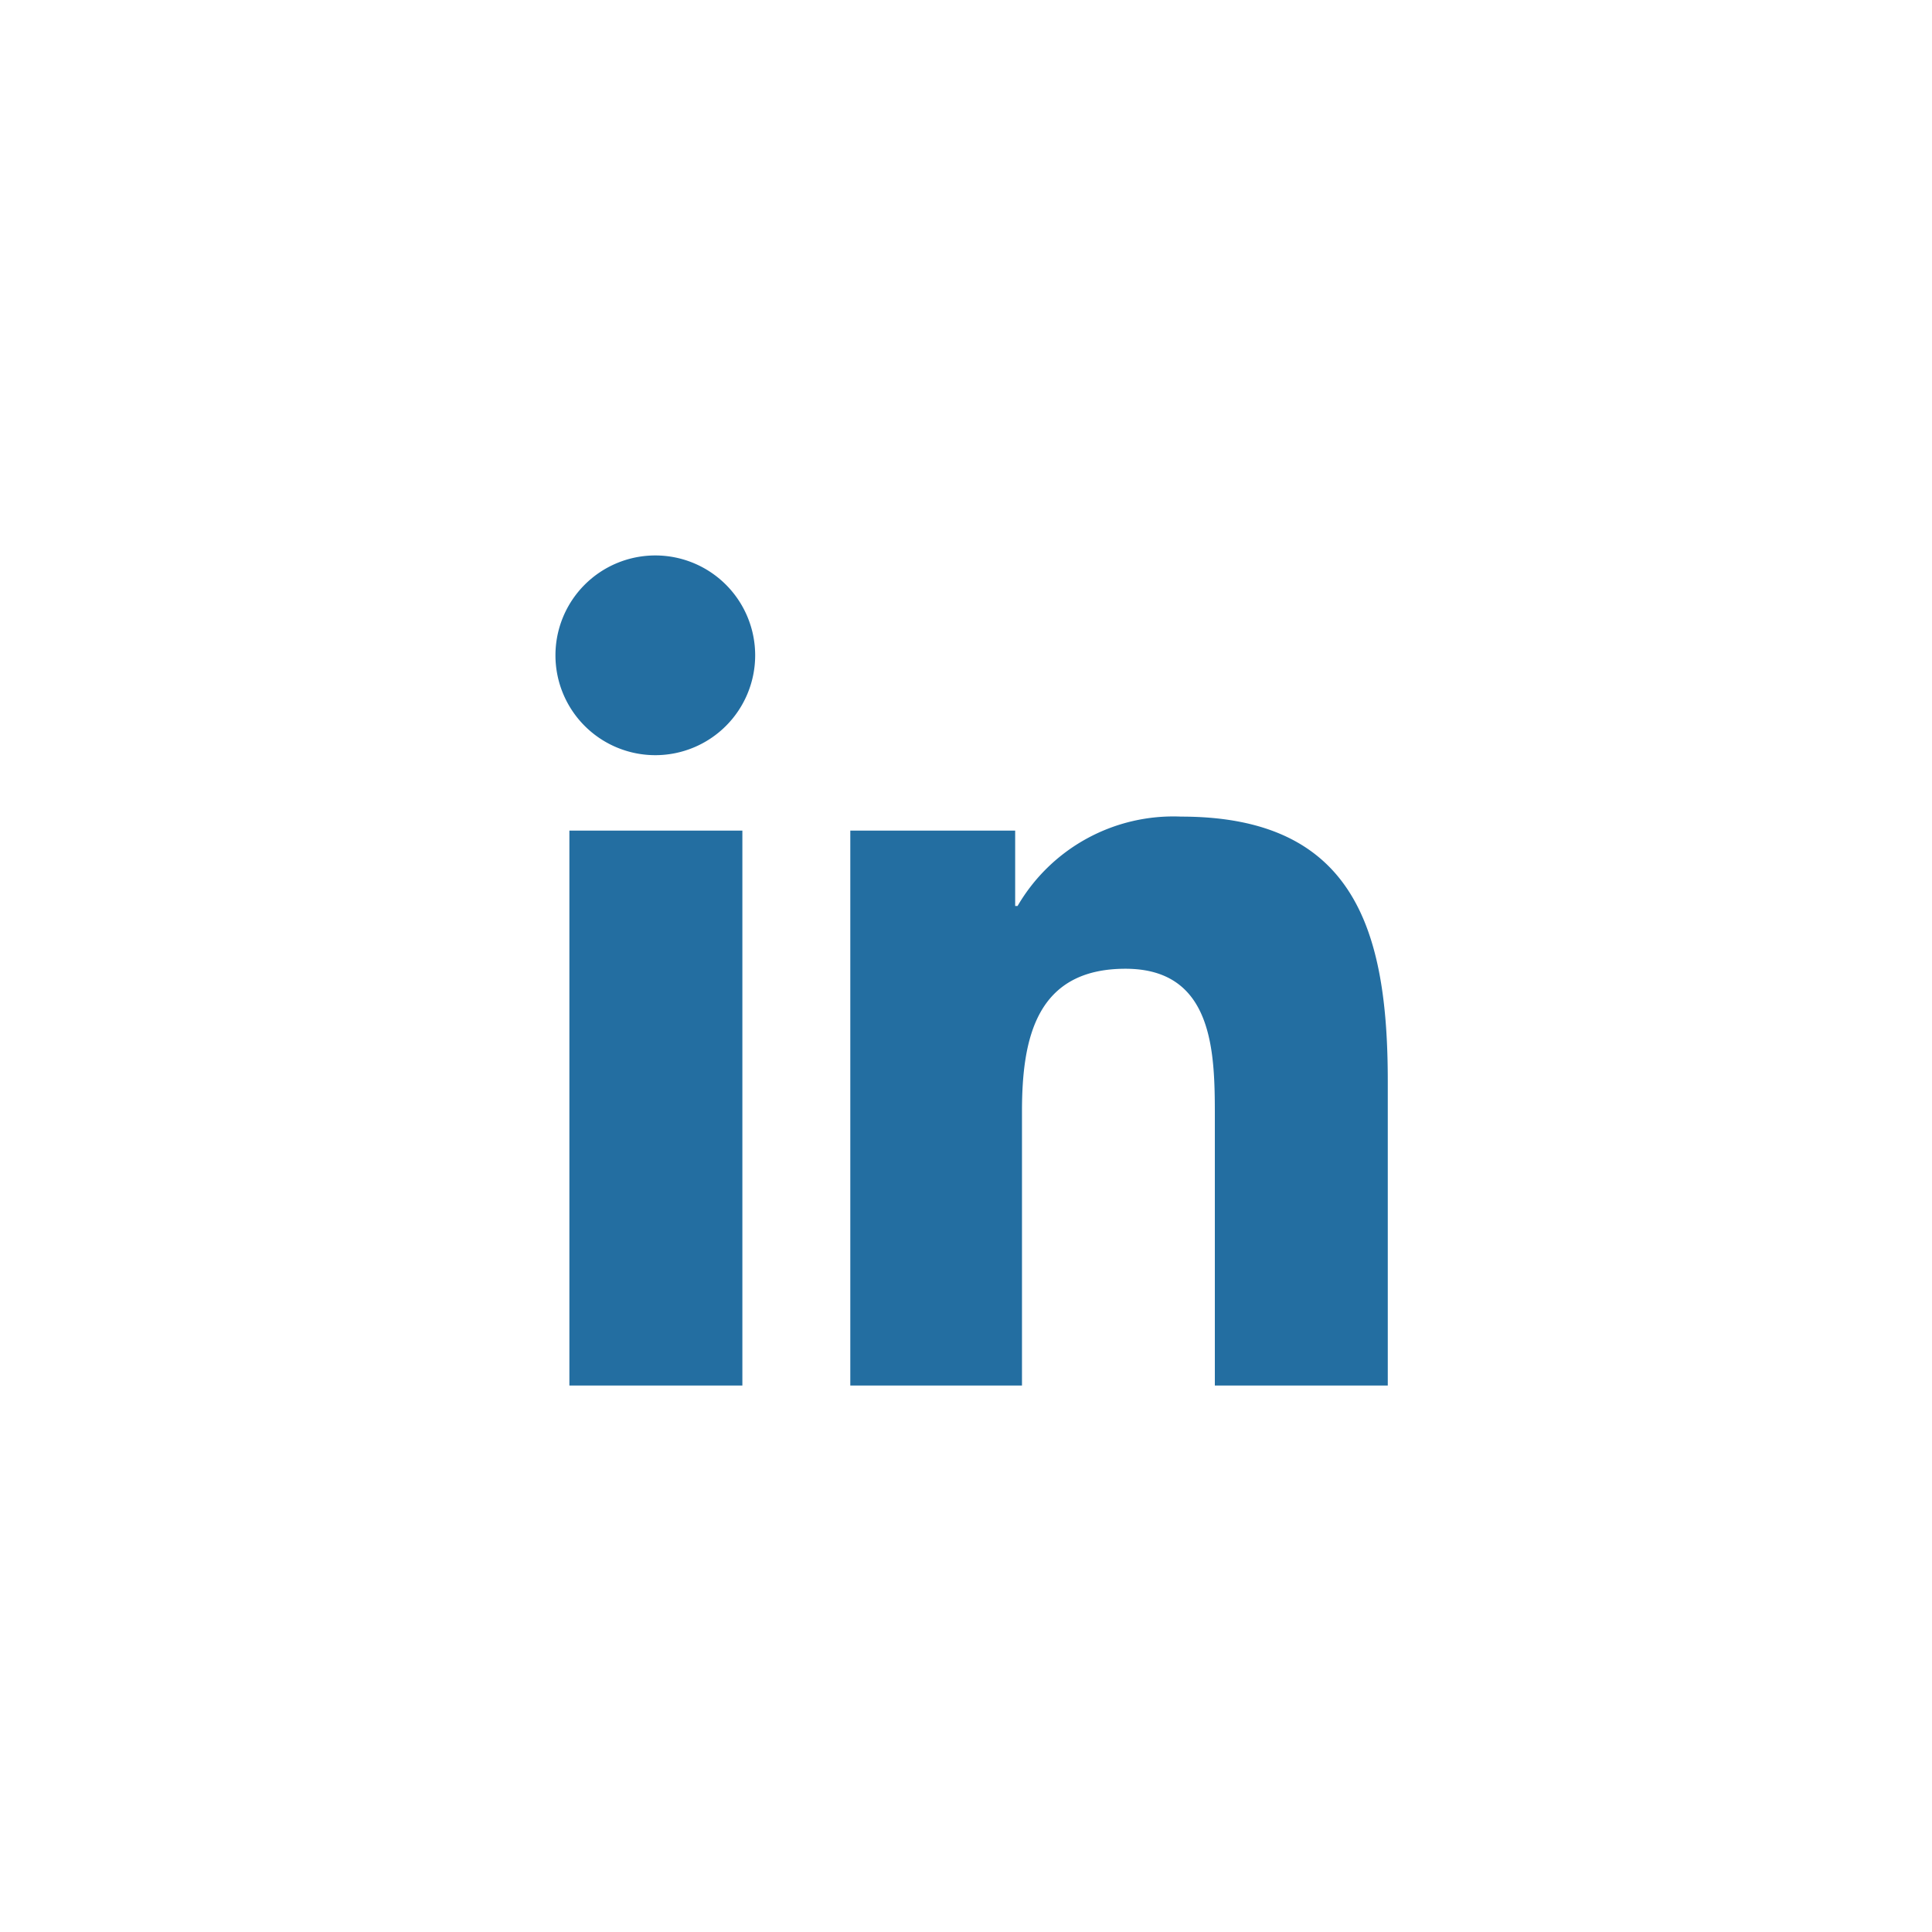
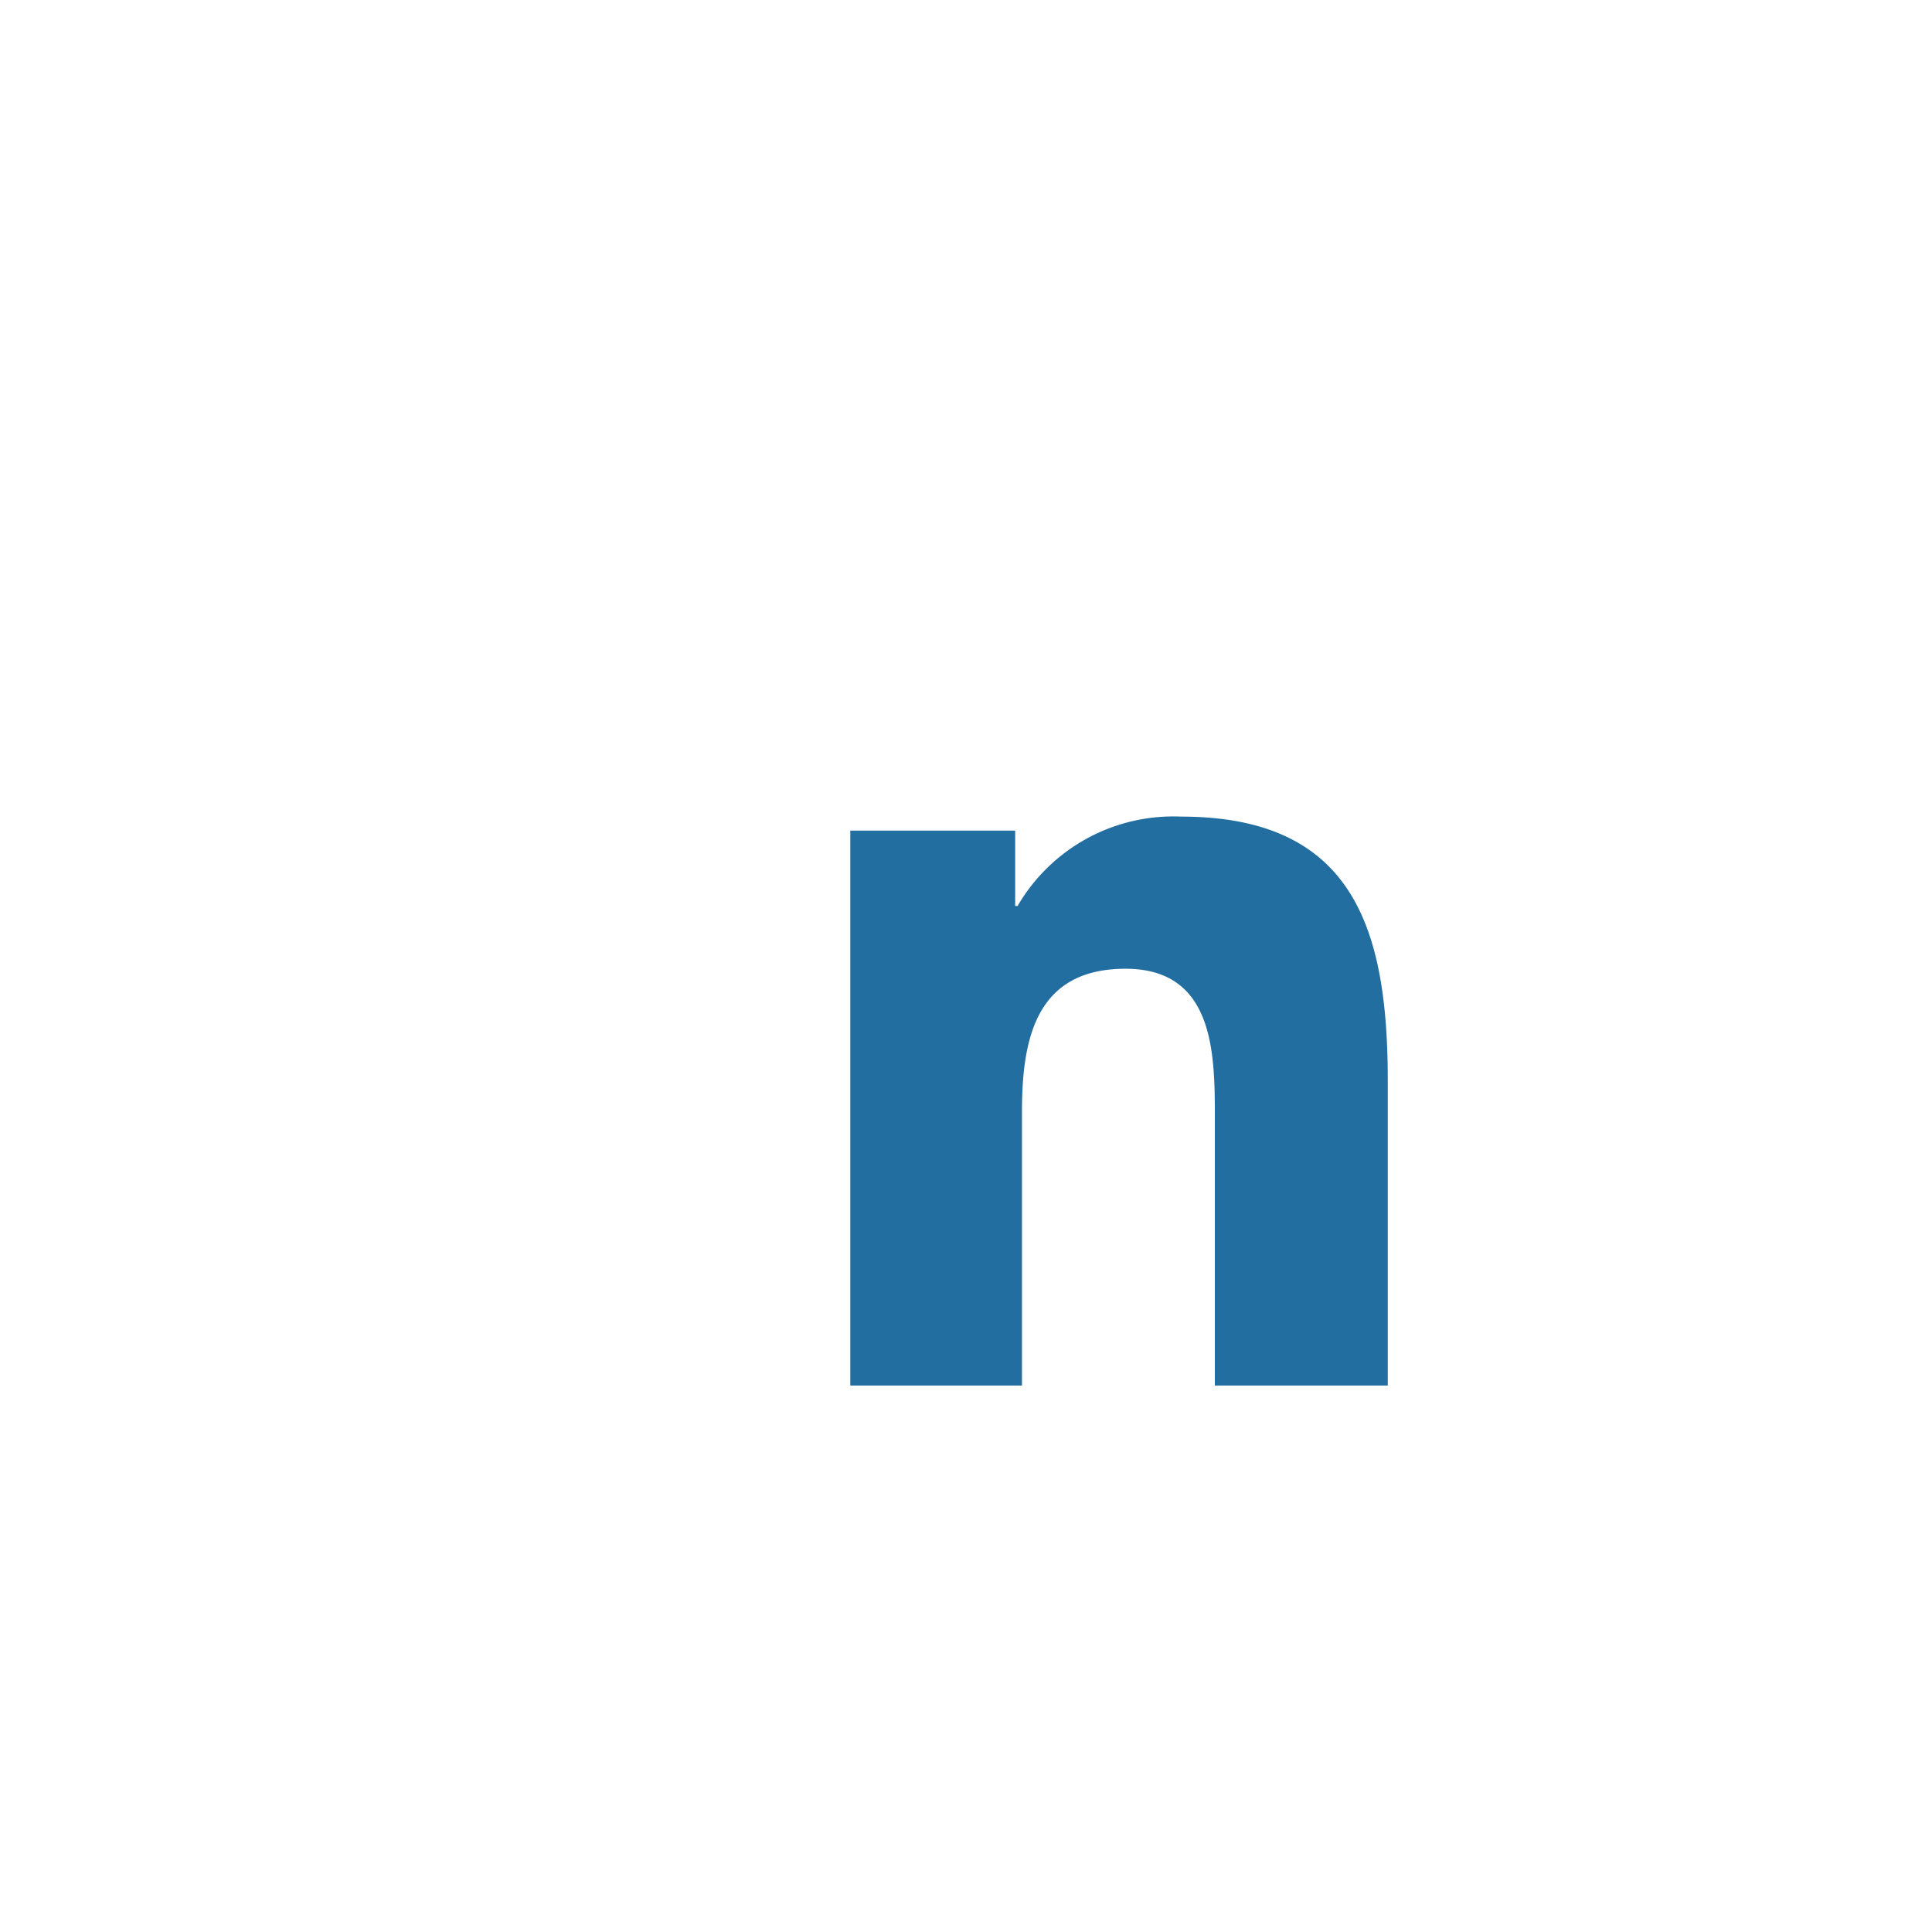
<svg xmlns="http://www.w3.org/2000/svg" viewBox="0 0 80 80">
  <defs>
    <style>
      .cls-1 {
        fill: none;
      }

      .cls-2 {
        fill: #236ea1;
      }
    </style>
  </defs>
  <g id="linkedin" transform="translate(-86 -82)">
    <rect id="Rectangle_1" data-name="Rectangle 1" class="cls-1" width="80" height="80" transform="translate(86 82)" />
    <g id="linkedin-2" data-name="linkedin" transform="translate(100.987 96.96)">
      <g id="Linkedin_1_" transform="translate(8.013 8.04)">
-         <path id="Path_155" data-name="Path 155" class="cls-2" d="M28.977,39.893h7.163V62.871H28.977ZM32.535,28.5A4.135,4.135,0,1,1,28.4,32.635,4.135,4.135,0,0,1,32.535,28.5" transform="translate(-28.4 -28.5)" />
        <path id="Path_156" data-name="Path 156" class="cls-2" d="M53.8,51.58h6.827V54.7h.1A7.464,7.464,0,0,1,67.5,51c7.21,0,8.556,4.759,8.556,10.96V74.558H68.895V63.405c0-2.643-.048-6.105-3.7-6.105-3.7,0-4.286,2.885-4.286,5.913V74.558H53.8Z" transform="translate(-41.591 -40.186)" />
      </g>
    </g>
  </g>
</svg>